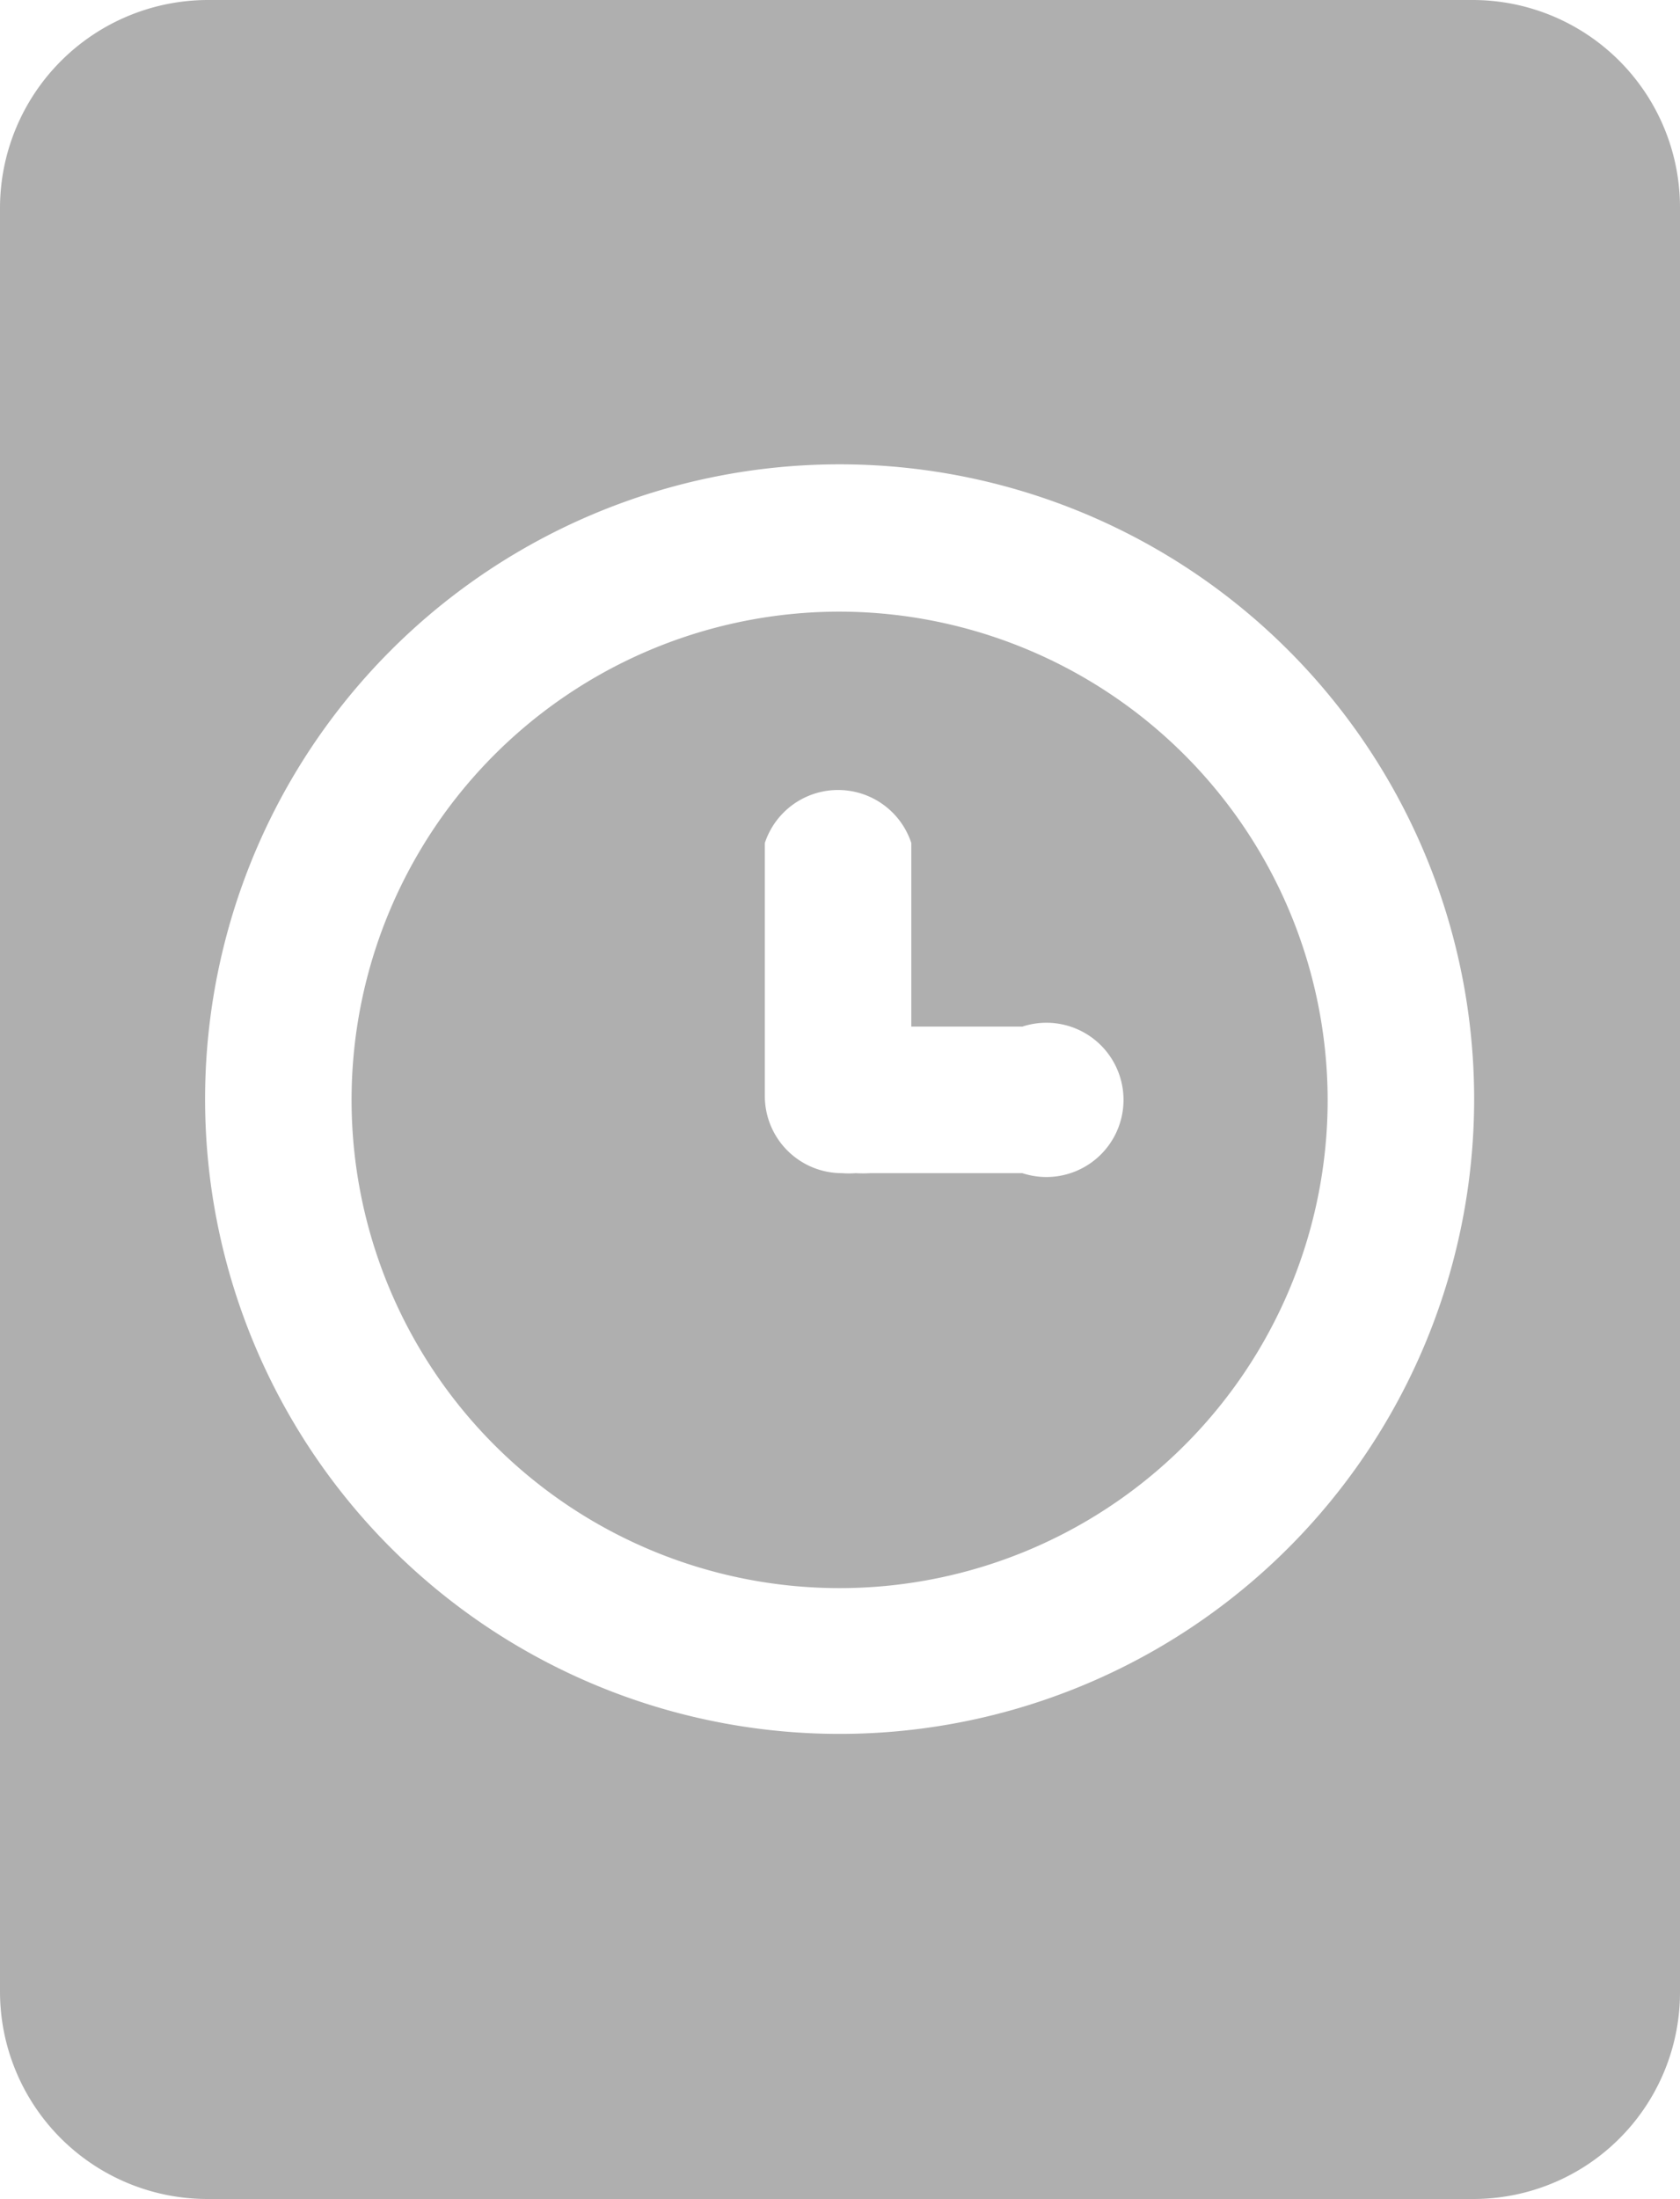
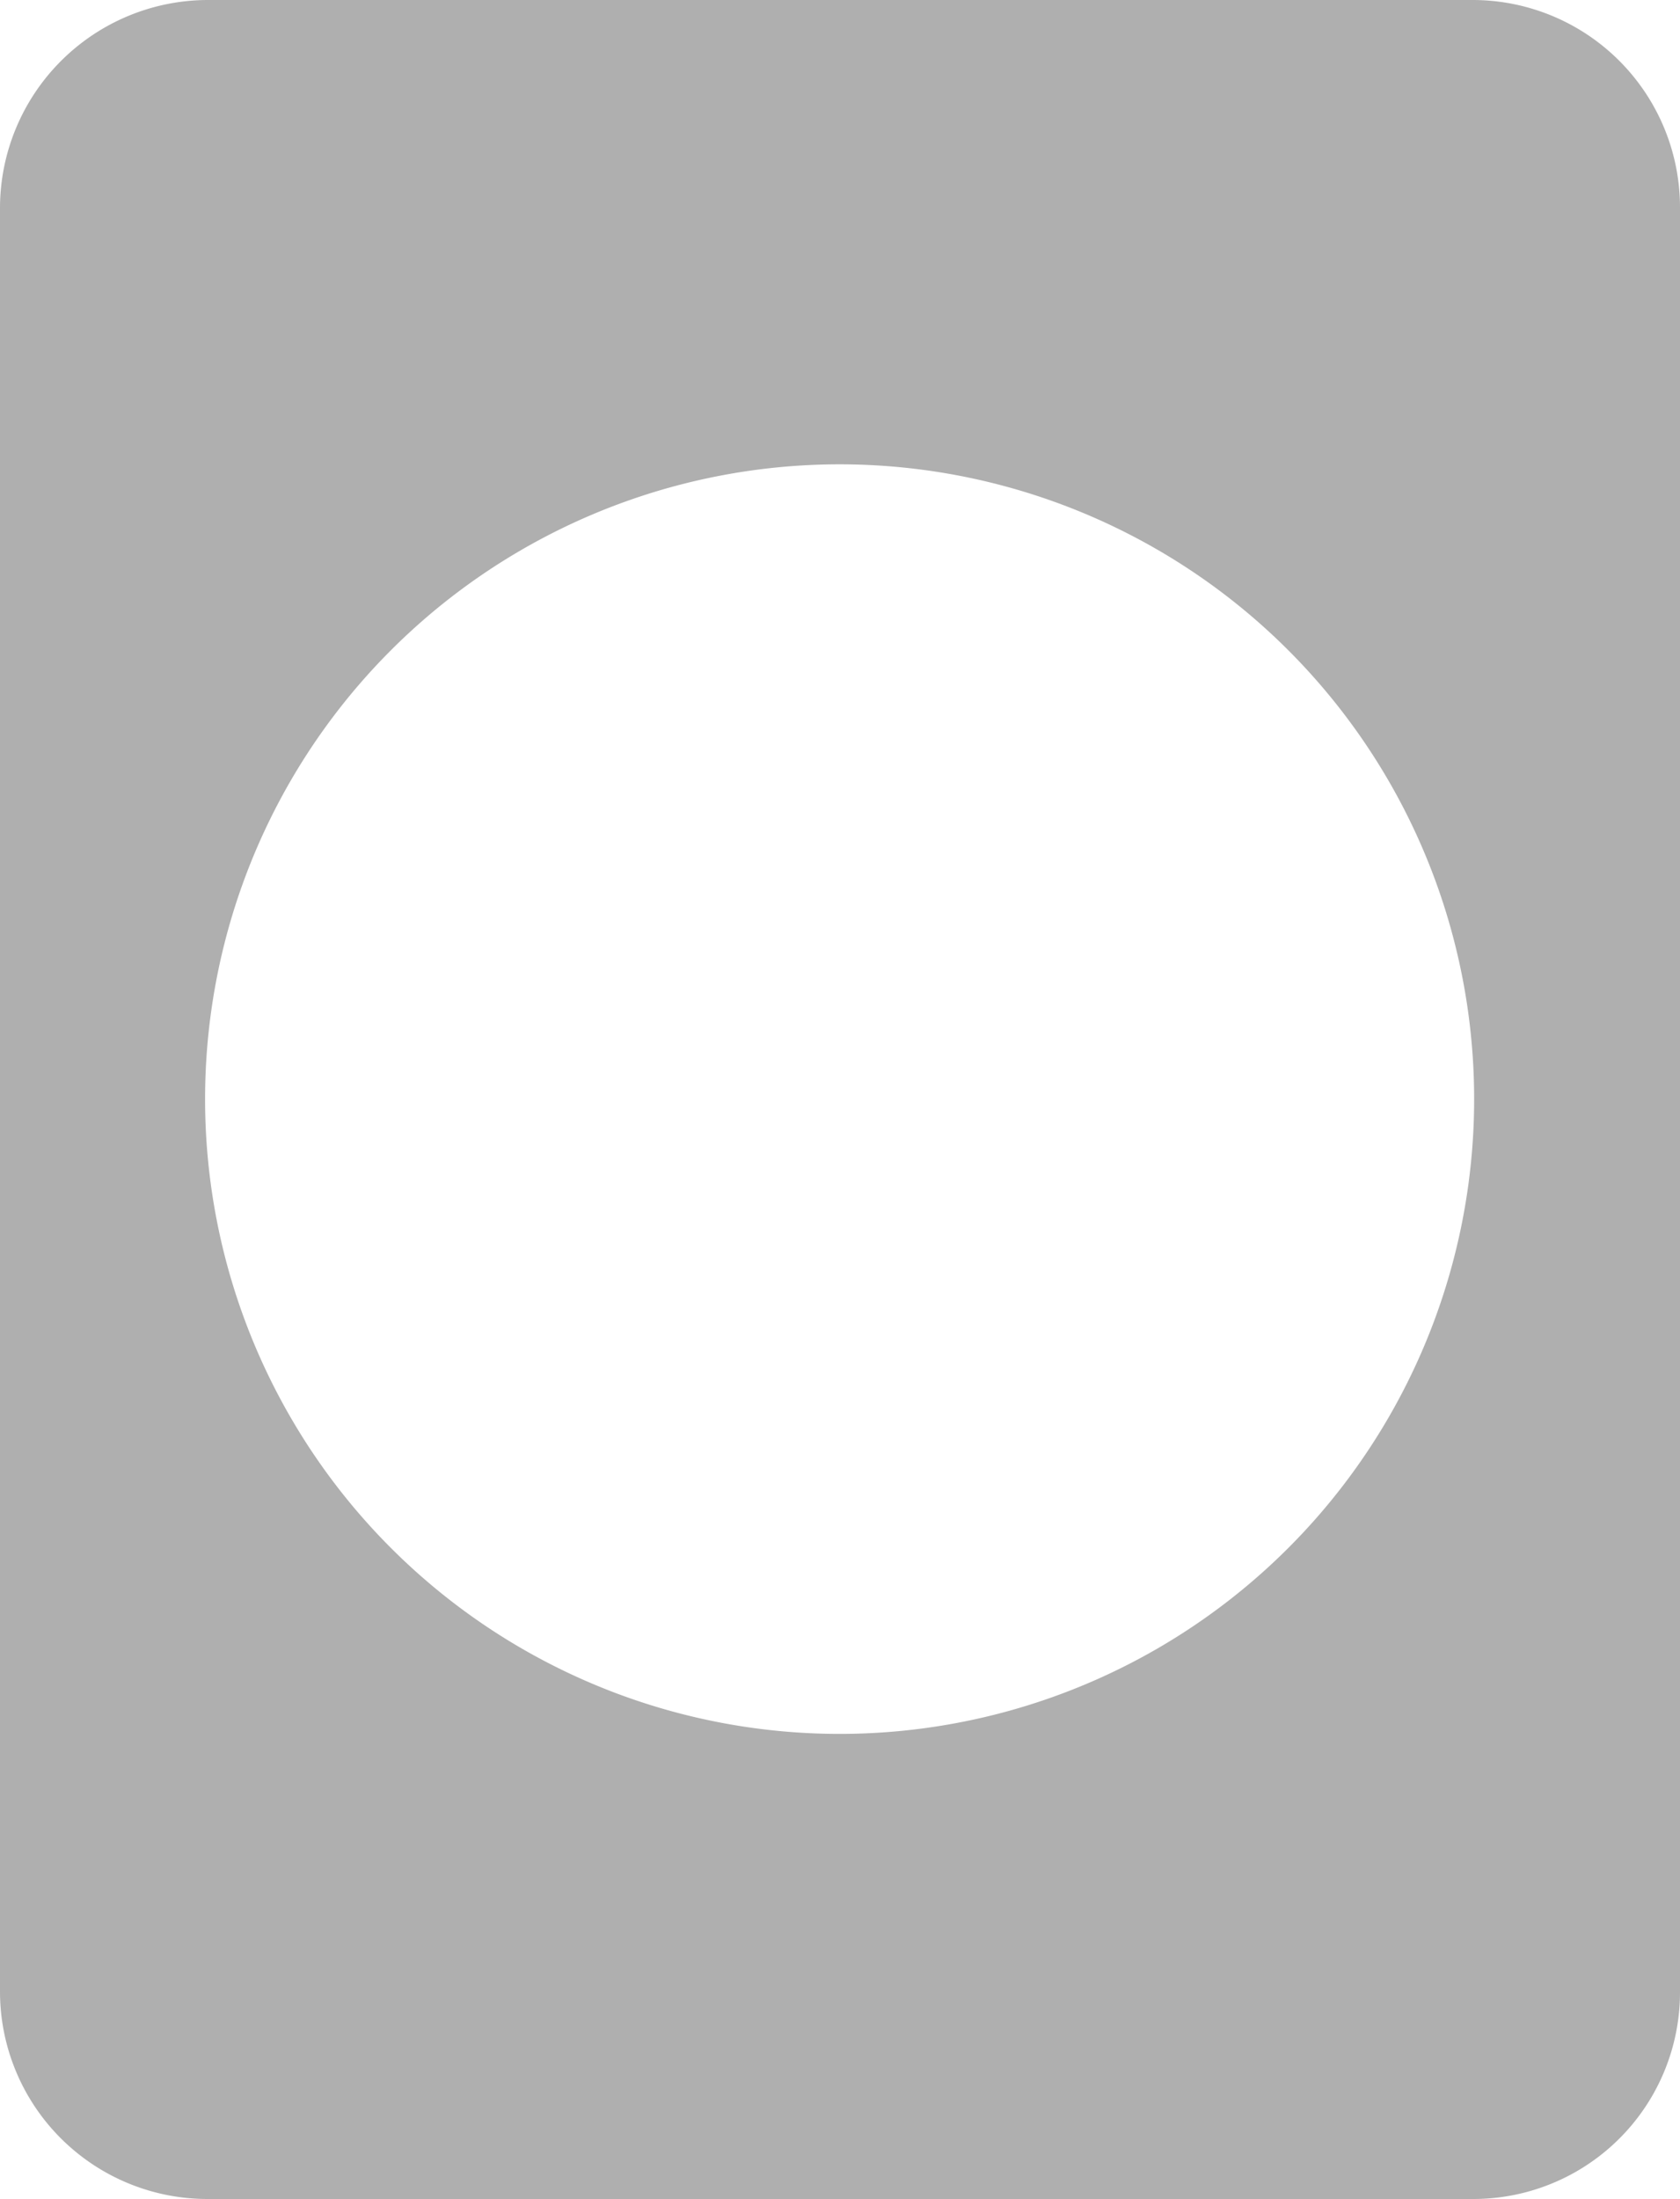
<svg xmlns="http://www.w3.org/2000/svg" viewBox="0 0 21.79 28.51">
  <defs>
    <style>.cls-1{fill:#afafaf;}</style>
  </defs>
  <title>Ресурс 6</title>
  <g id="Слой_2" data-name="Слой 2">
    <g id="Слой_1-2" data-name="Слой 1">
-       <path class="cls-1" d="M10.9,7.93a6.33,6.33,0,1,0,6.32,6.33A6.34,6.34,0,0,0,10.9,7.93Zm2.39,7.28h-2a1.62,1.62,0,0,1-.19,0,1.16,1.16,0,0,1-.18,0,1,1,0,0,1-1-1V10.93a1,1,0,0,1,1.9,0v2.38h1.44a1,1,0,1,1,0,1.9Z" />
      <path class="cls-1" d="M19.1,0H2.69A2.7,2.7,0,0,0,0,2.69V25.82a2.69,2.69,0,0,0,2.69,2.69H19.1a2.68,2.68,0,0,0,2.69-2.69V2.69A2.69,2.69,0,0,0,19.1,0ZM10.9,22.48a8.23,8.23,0,1,1,8.22-8.22A8.23,8.23,0,0,1,10.9,22.48Z" />
    </g>
  </g>
</svg>